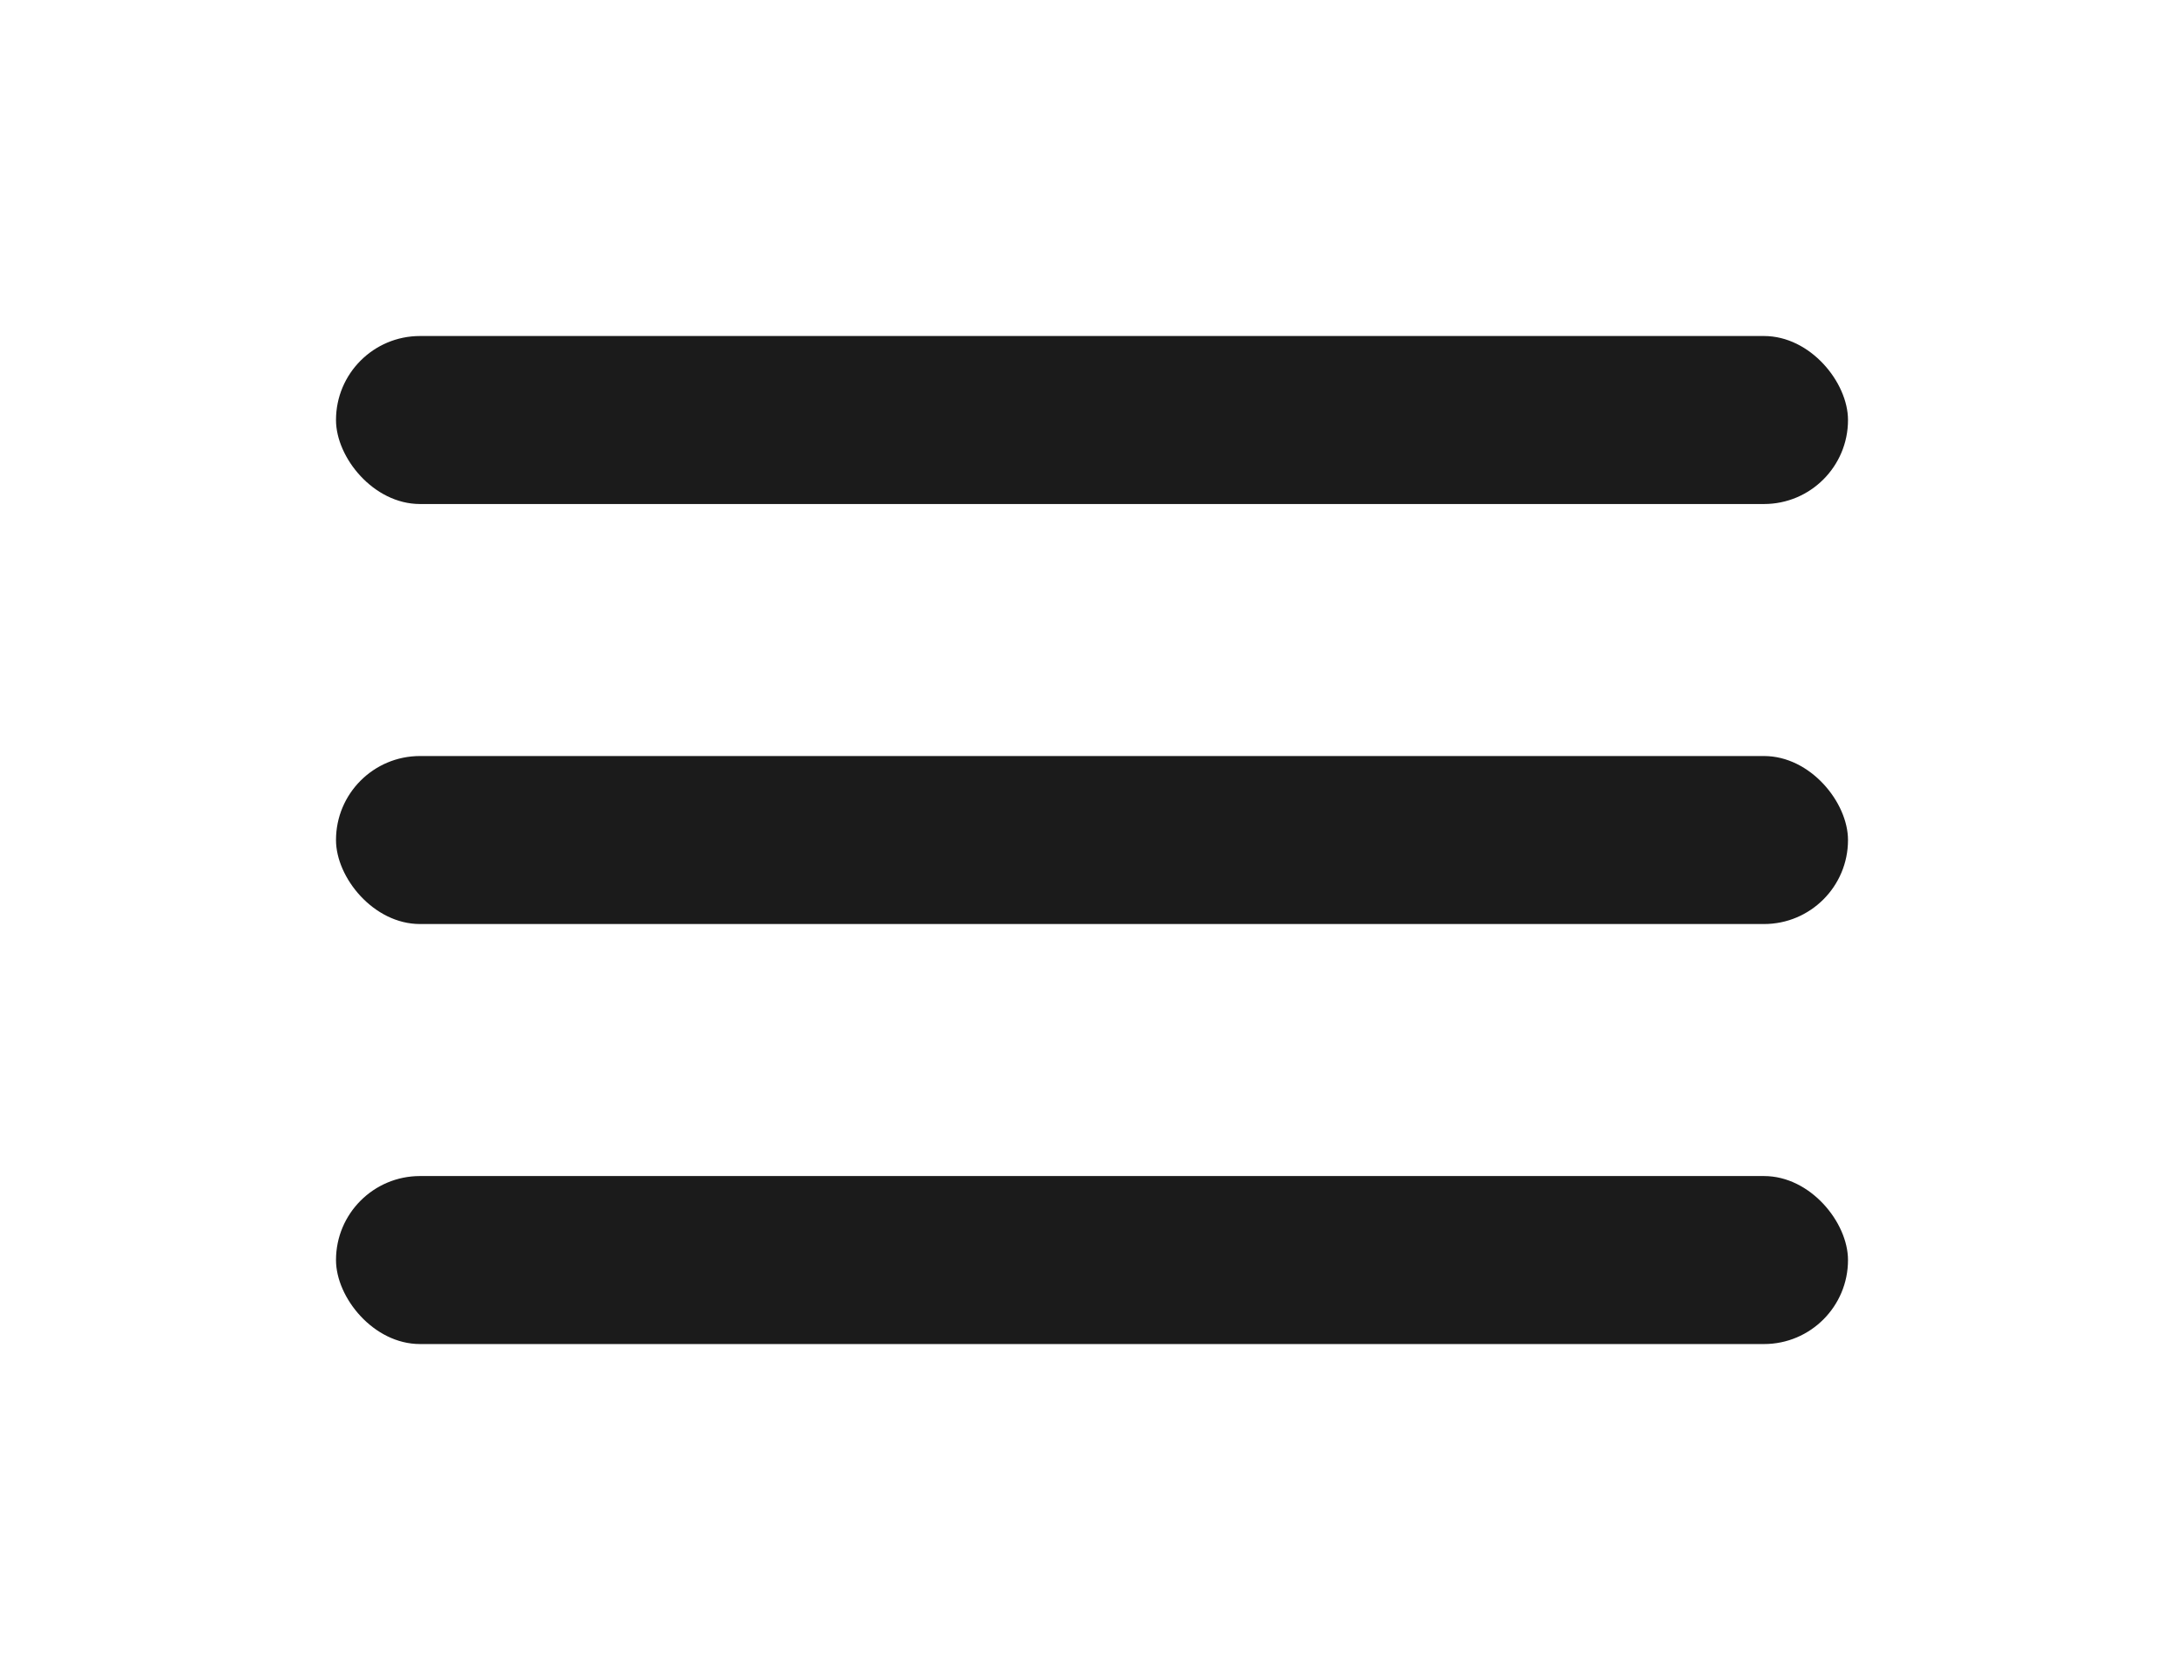
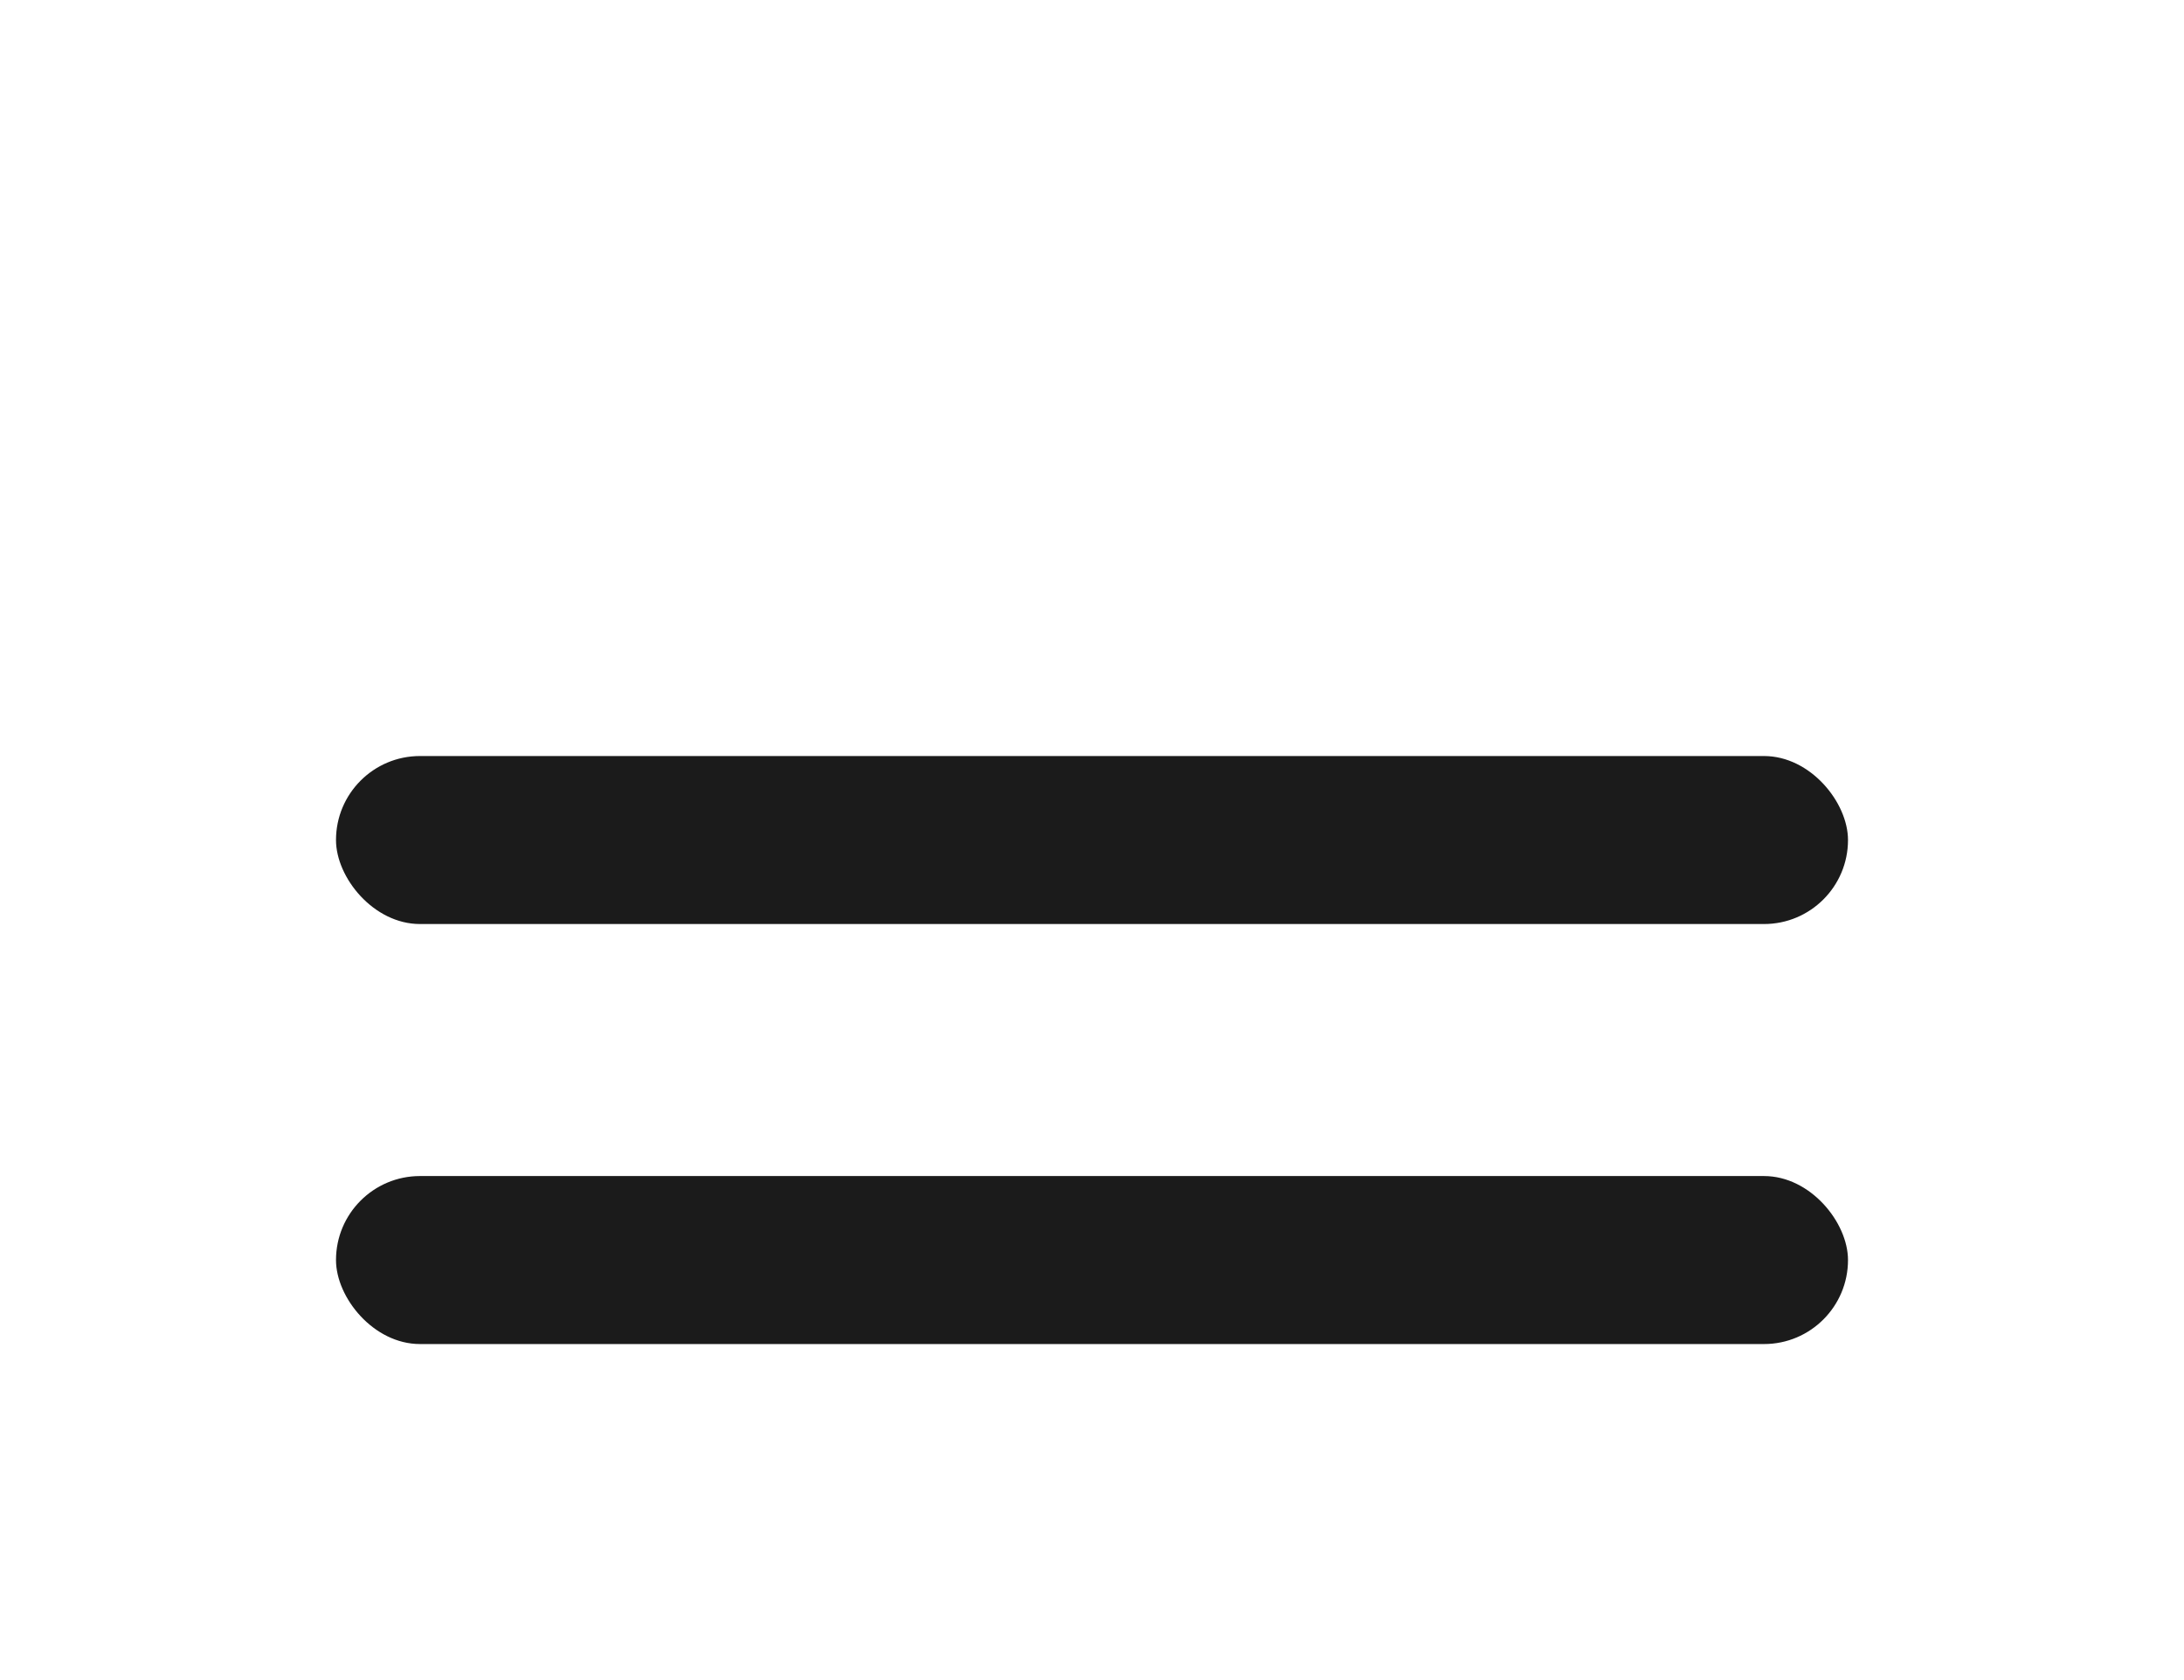
<svg xmlns="http://www.w3.org/2000/svg" width="26" height="20" viewBox="0 0 26 20" fill="none">
-   <rect x="4" y="4" width="18" height="2" rx="1" fill="#1B1B1B" />
  <rect x="4" y="9" width="18" height="2" rx="1" fill="#1B1B1B" />
  <rect x="4" y="14" width="18" height="2" rx="1" fill="#1B1B1B" />
</svg>